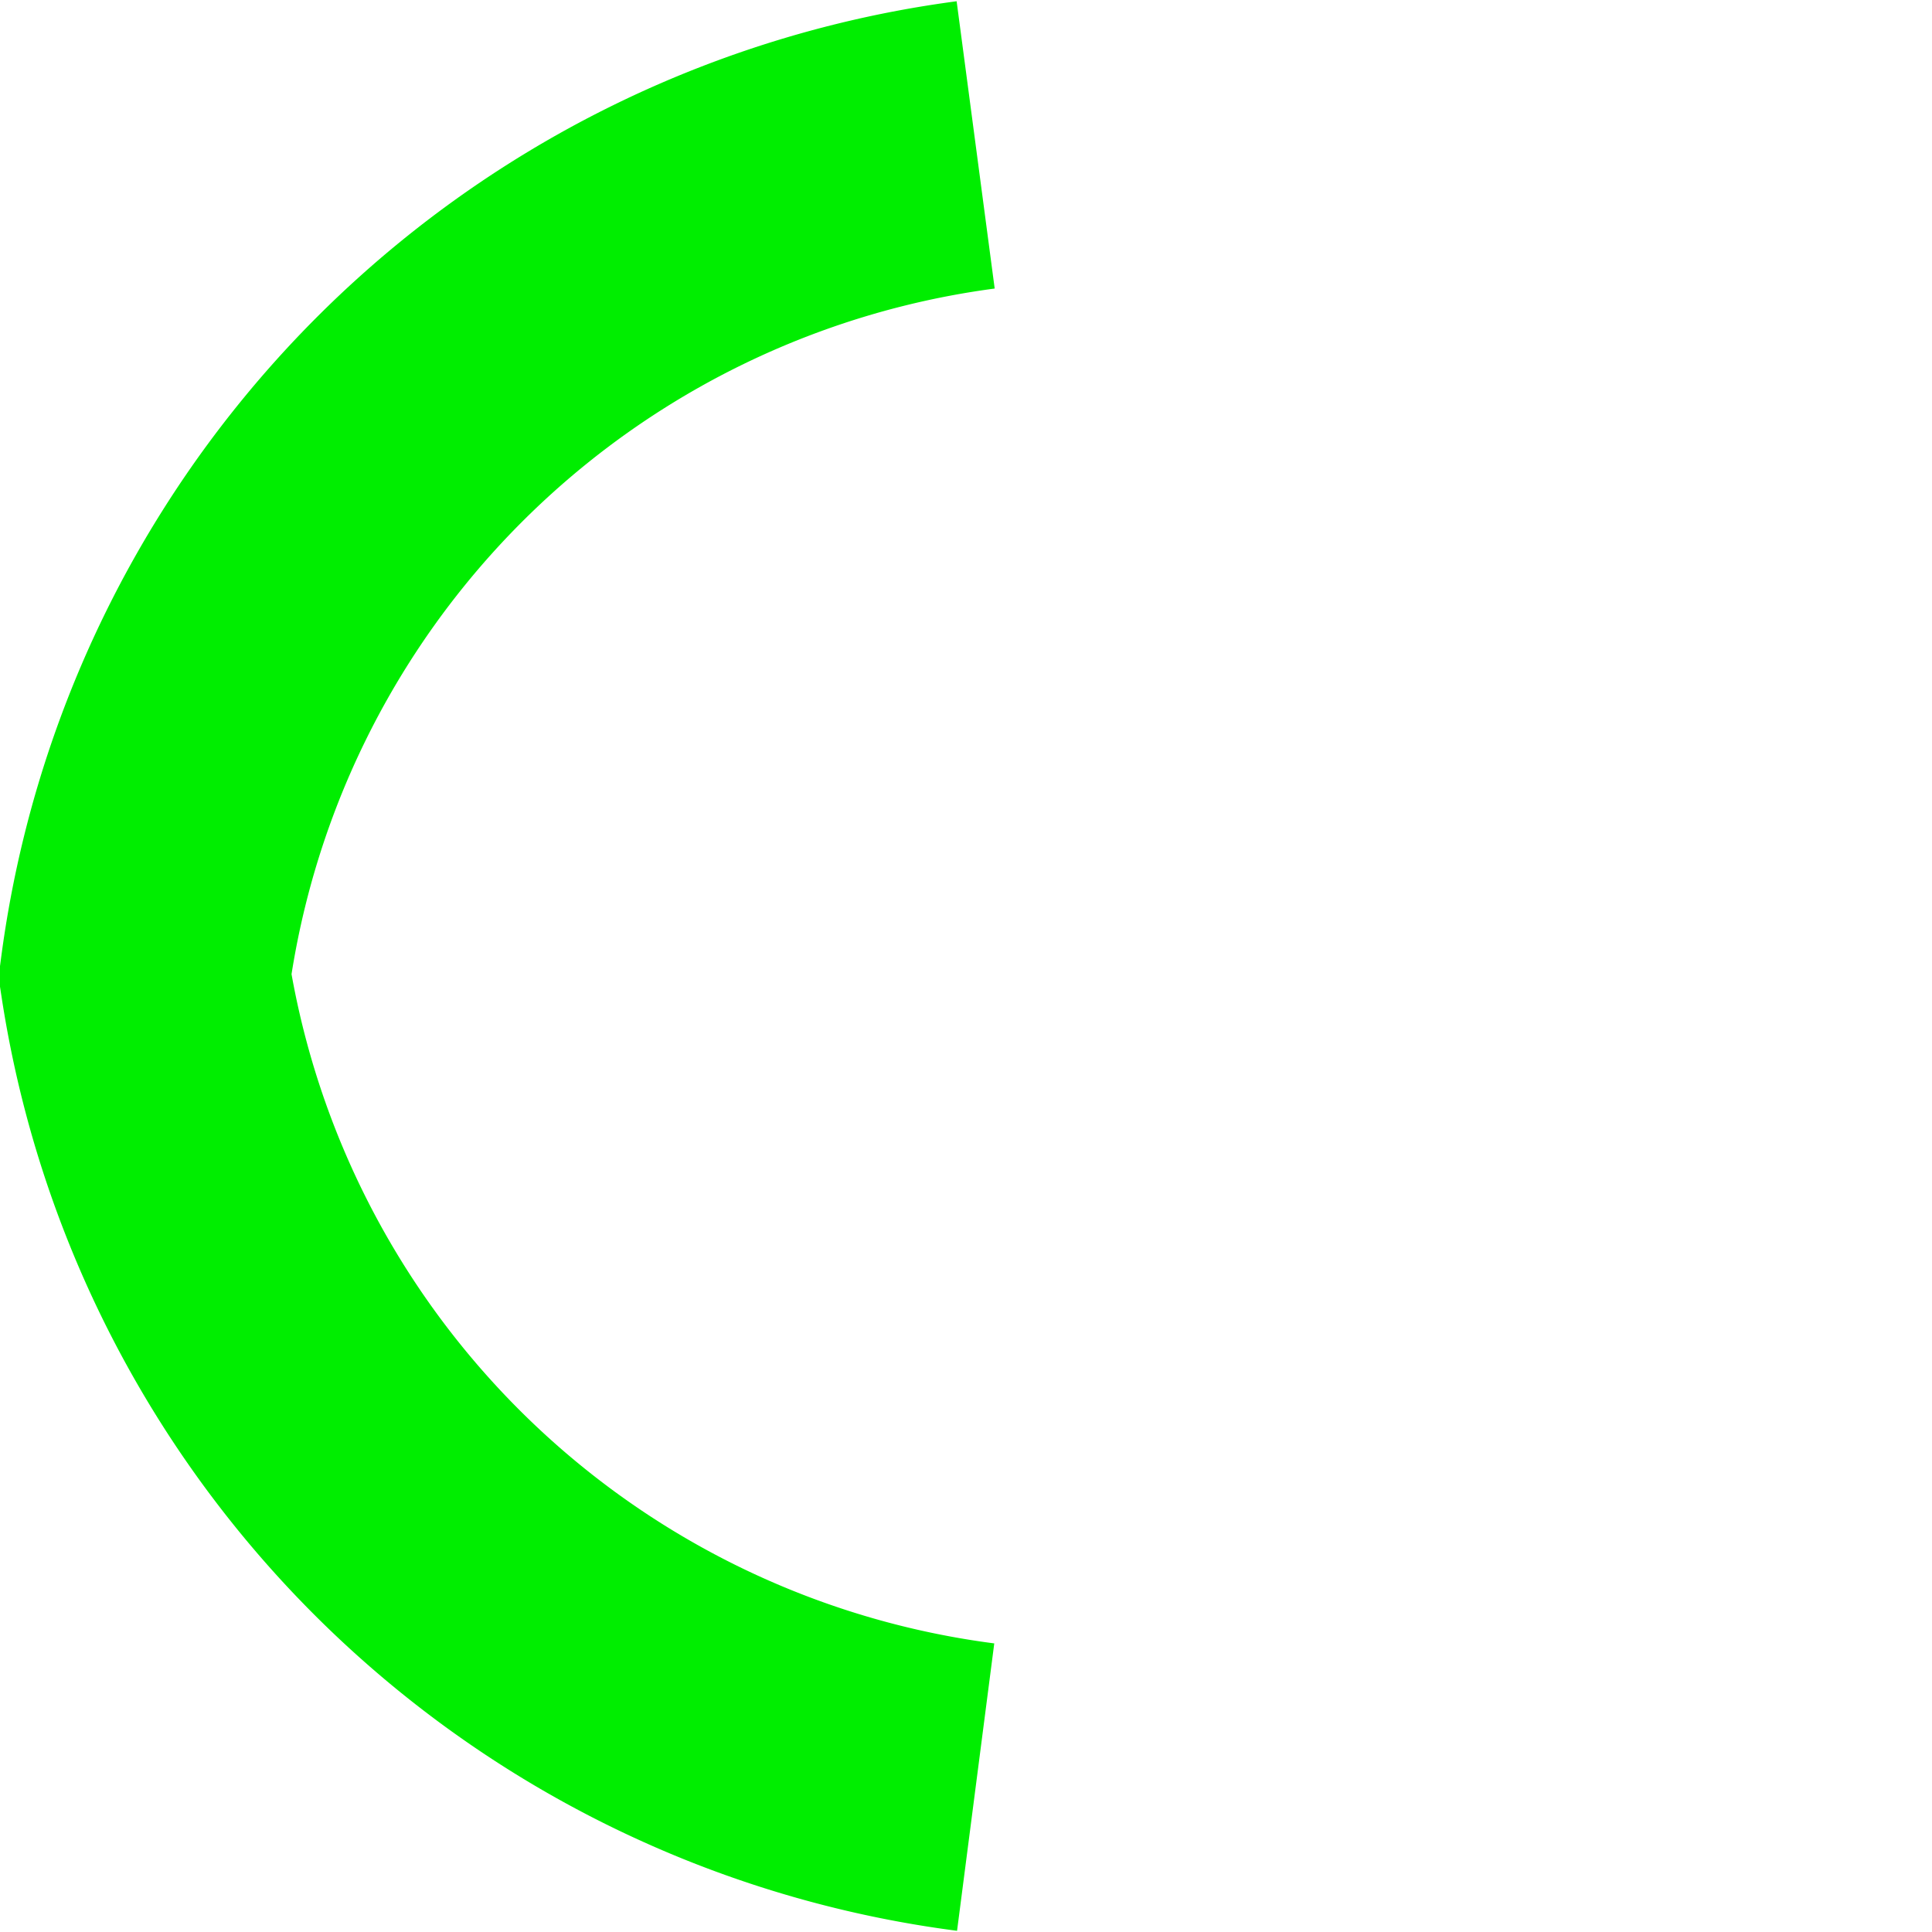
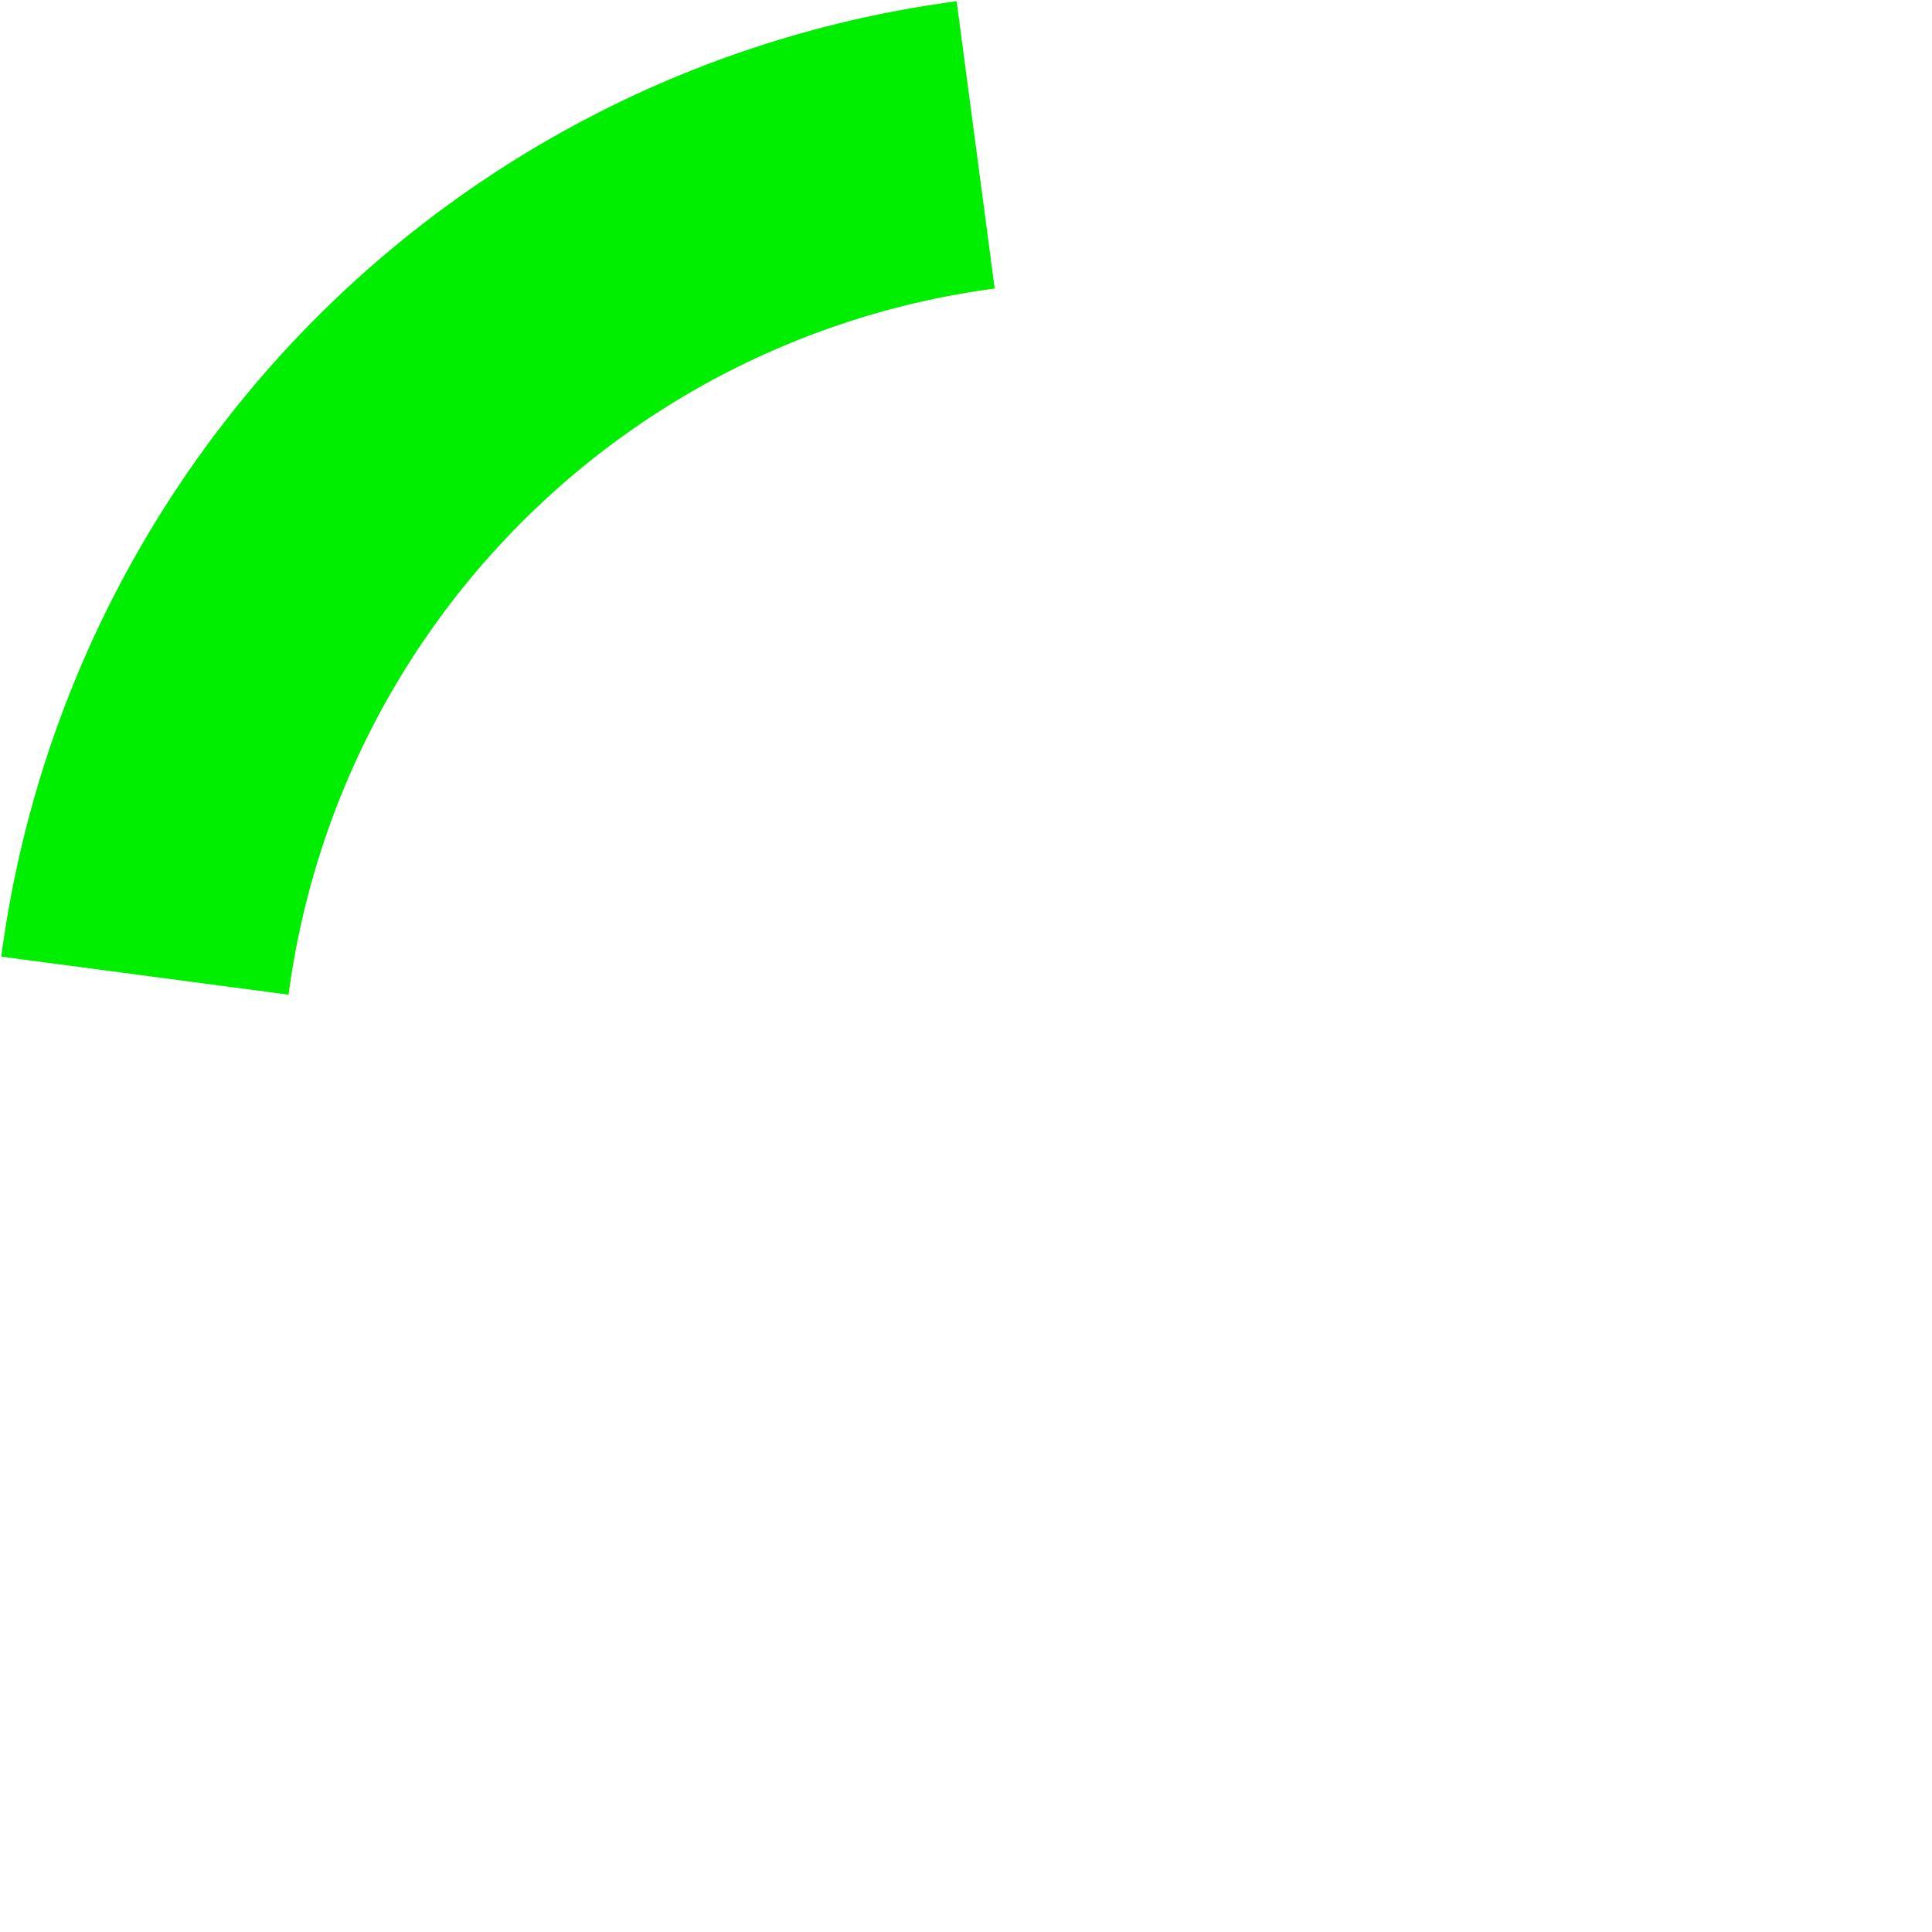
<svg xmlns="http://www.w3.org/2000/svg" width="200" height="200" version="1.1">
-   <path d="M101,15 A100,100 0 0,0 15,101     A100,100 0 0,0 101,185" fill="none" stroke="#00ee00" stroke-width="30" />
+   <path d="M101,15 A100,100 0 0,0 15,101     " fill="none" stroke="#00ee00" stroke-width="30" />
</svg>